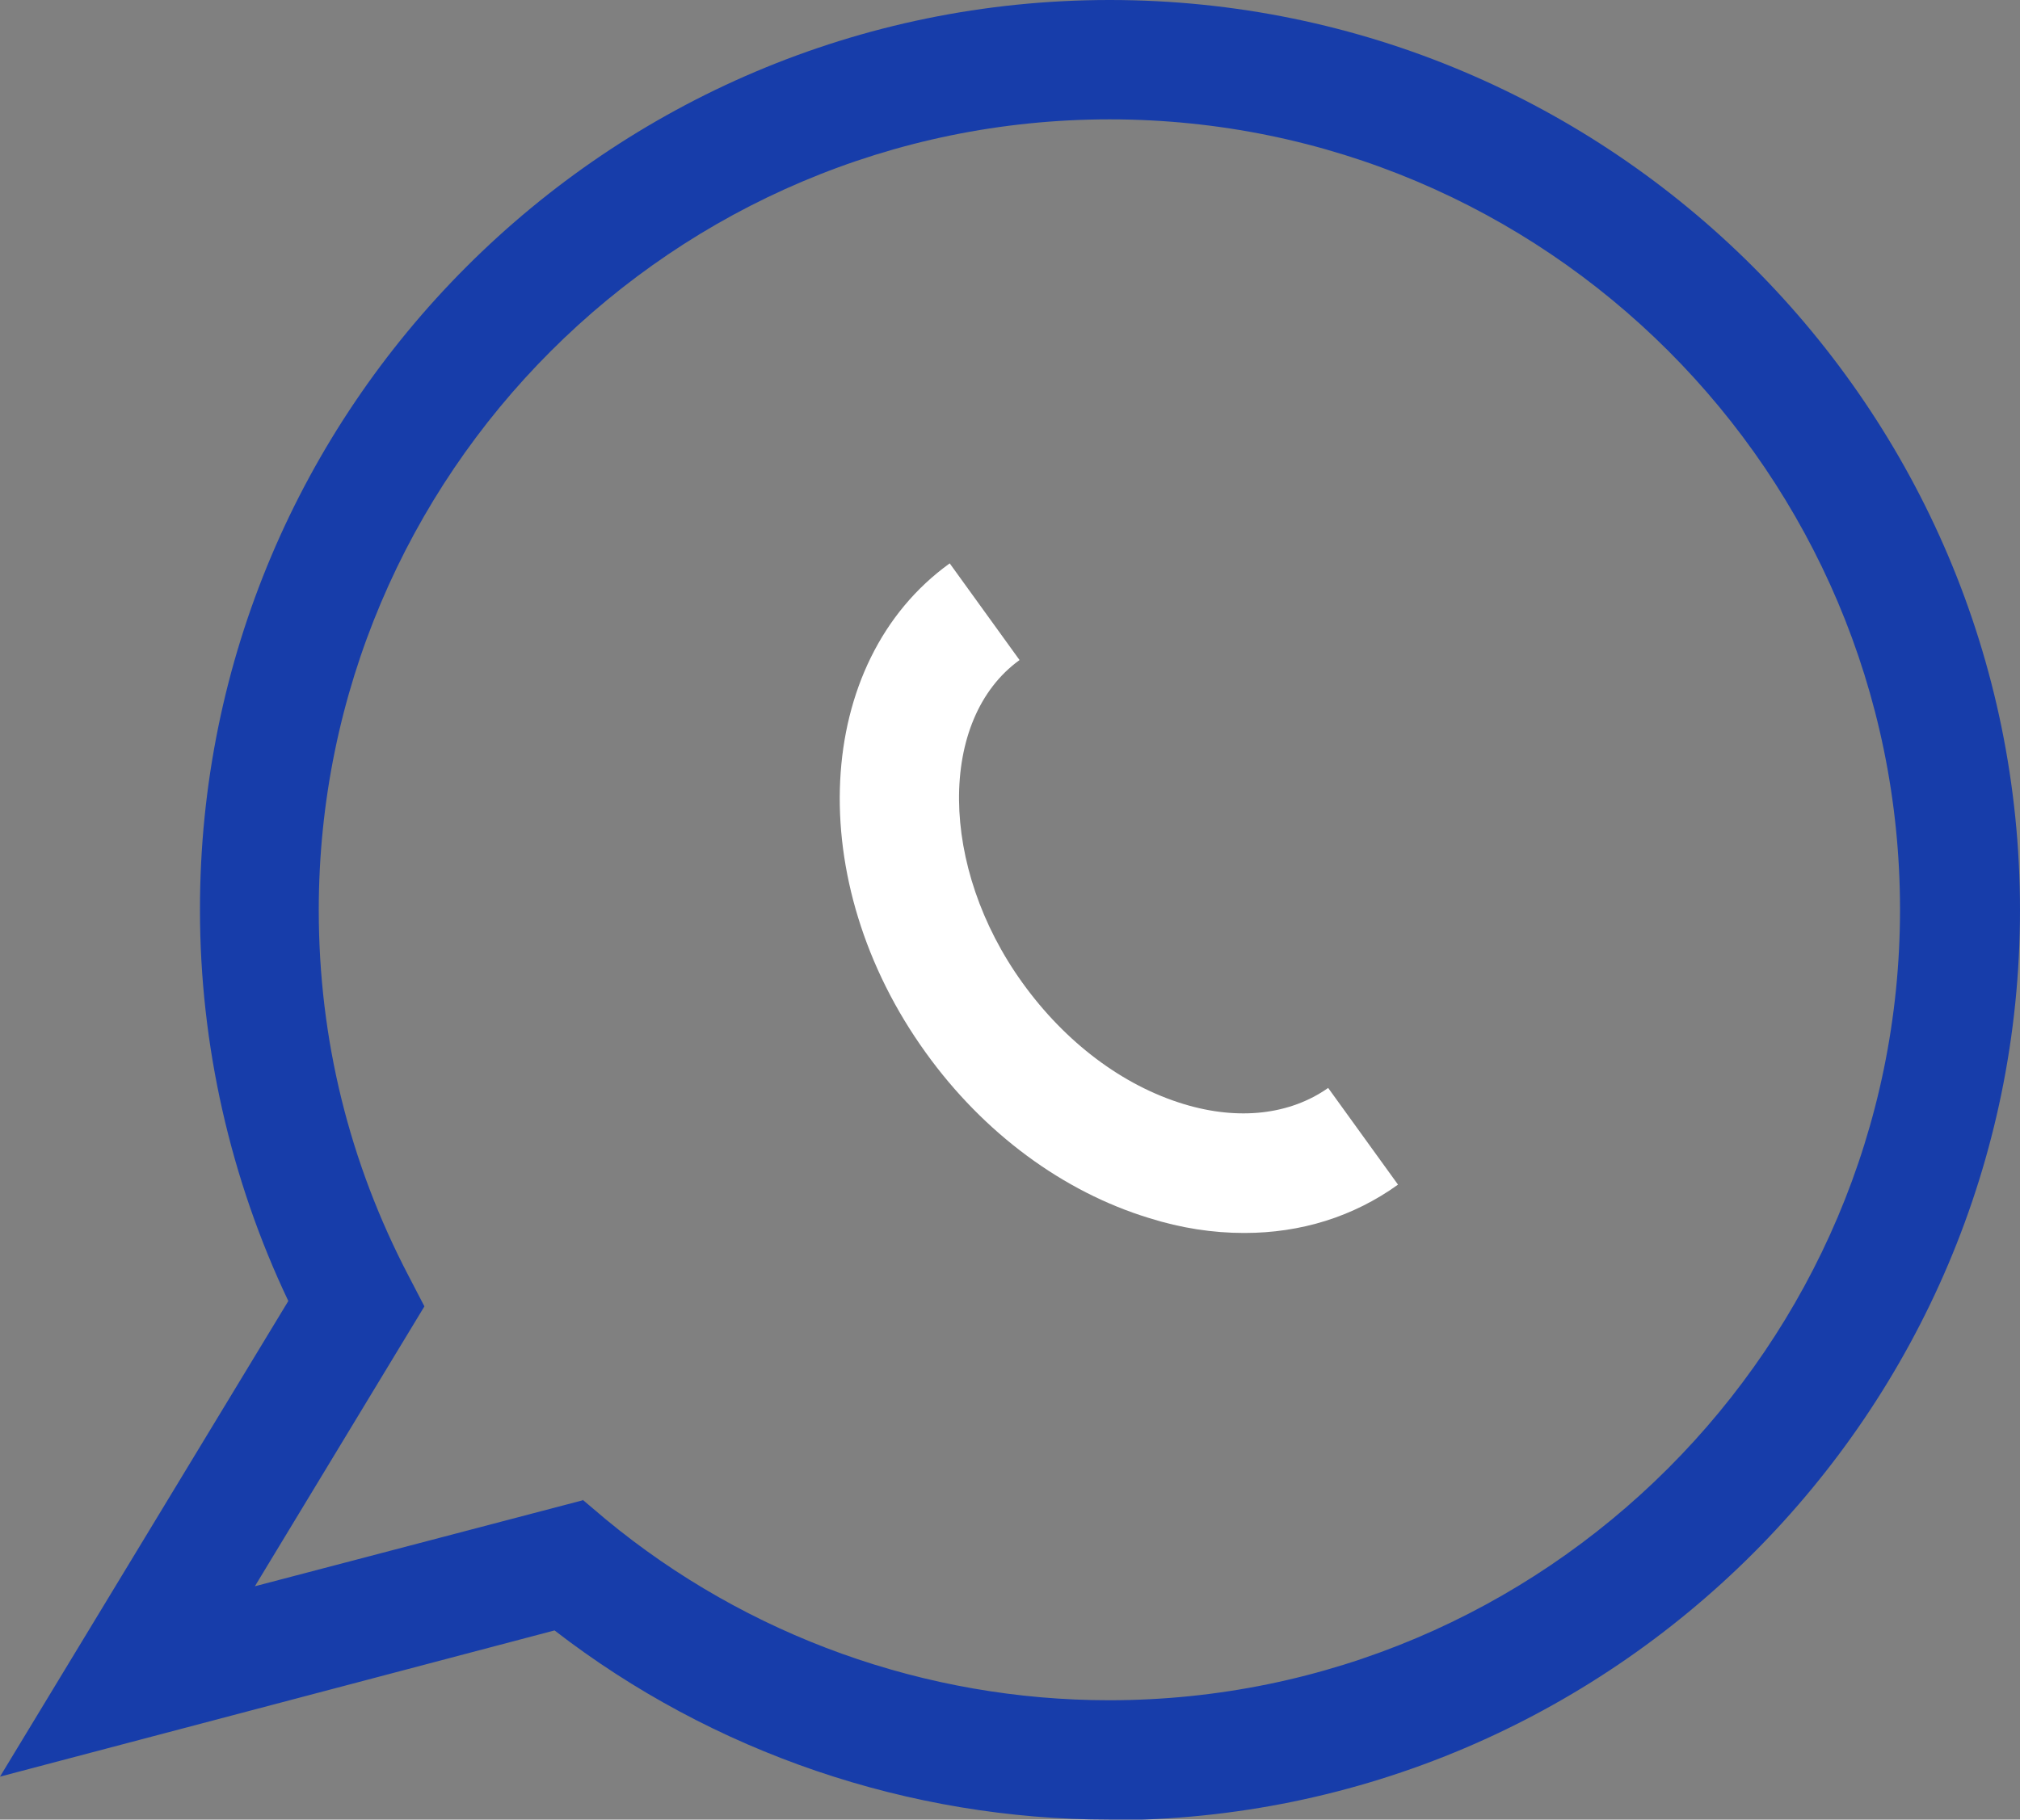
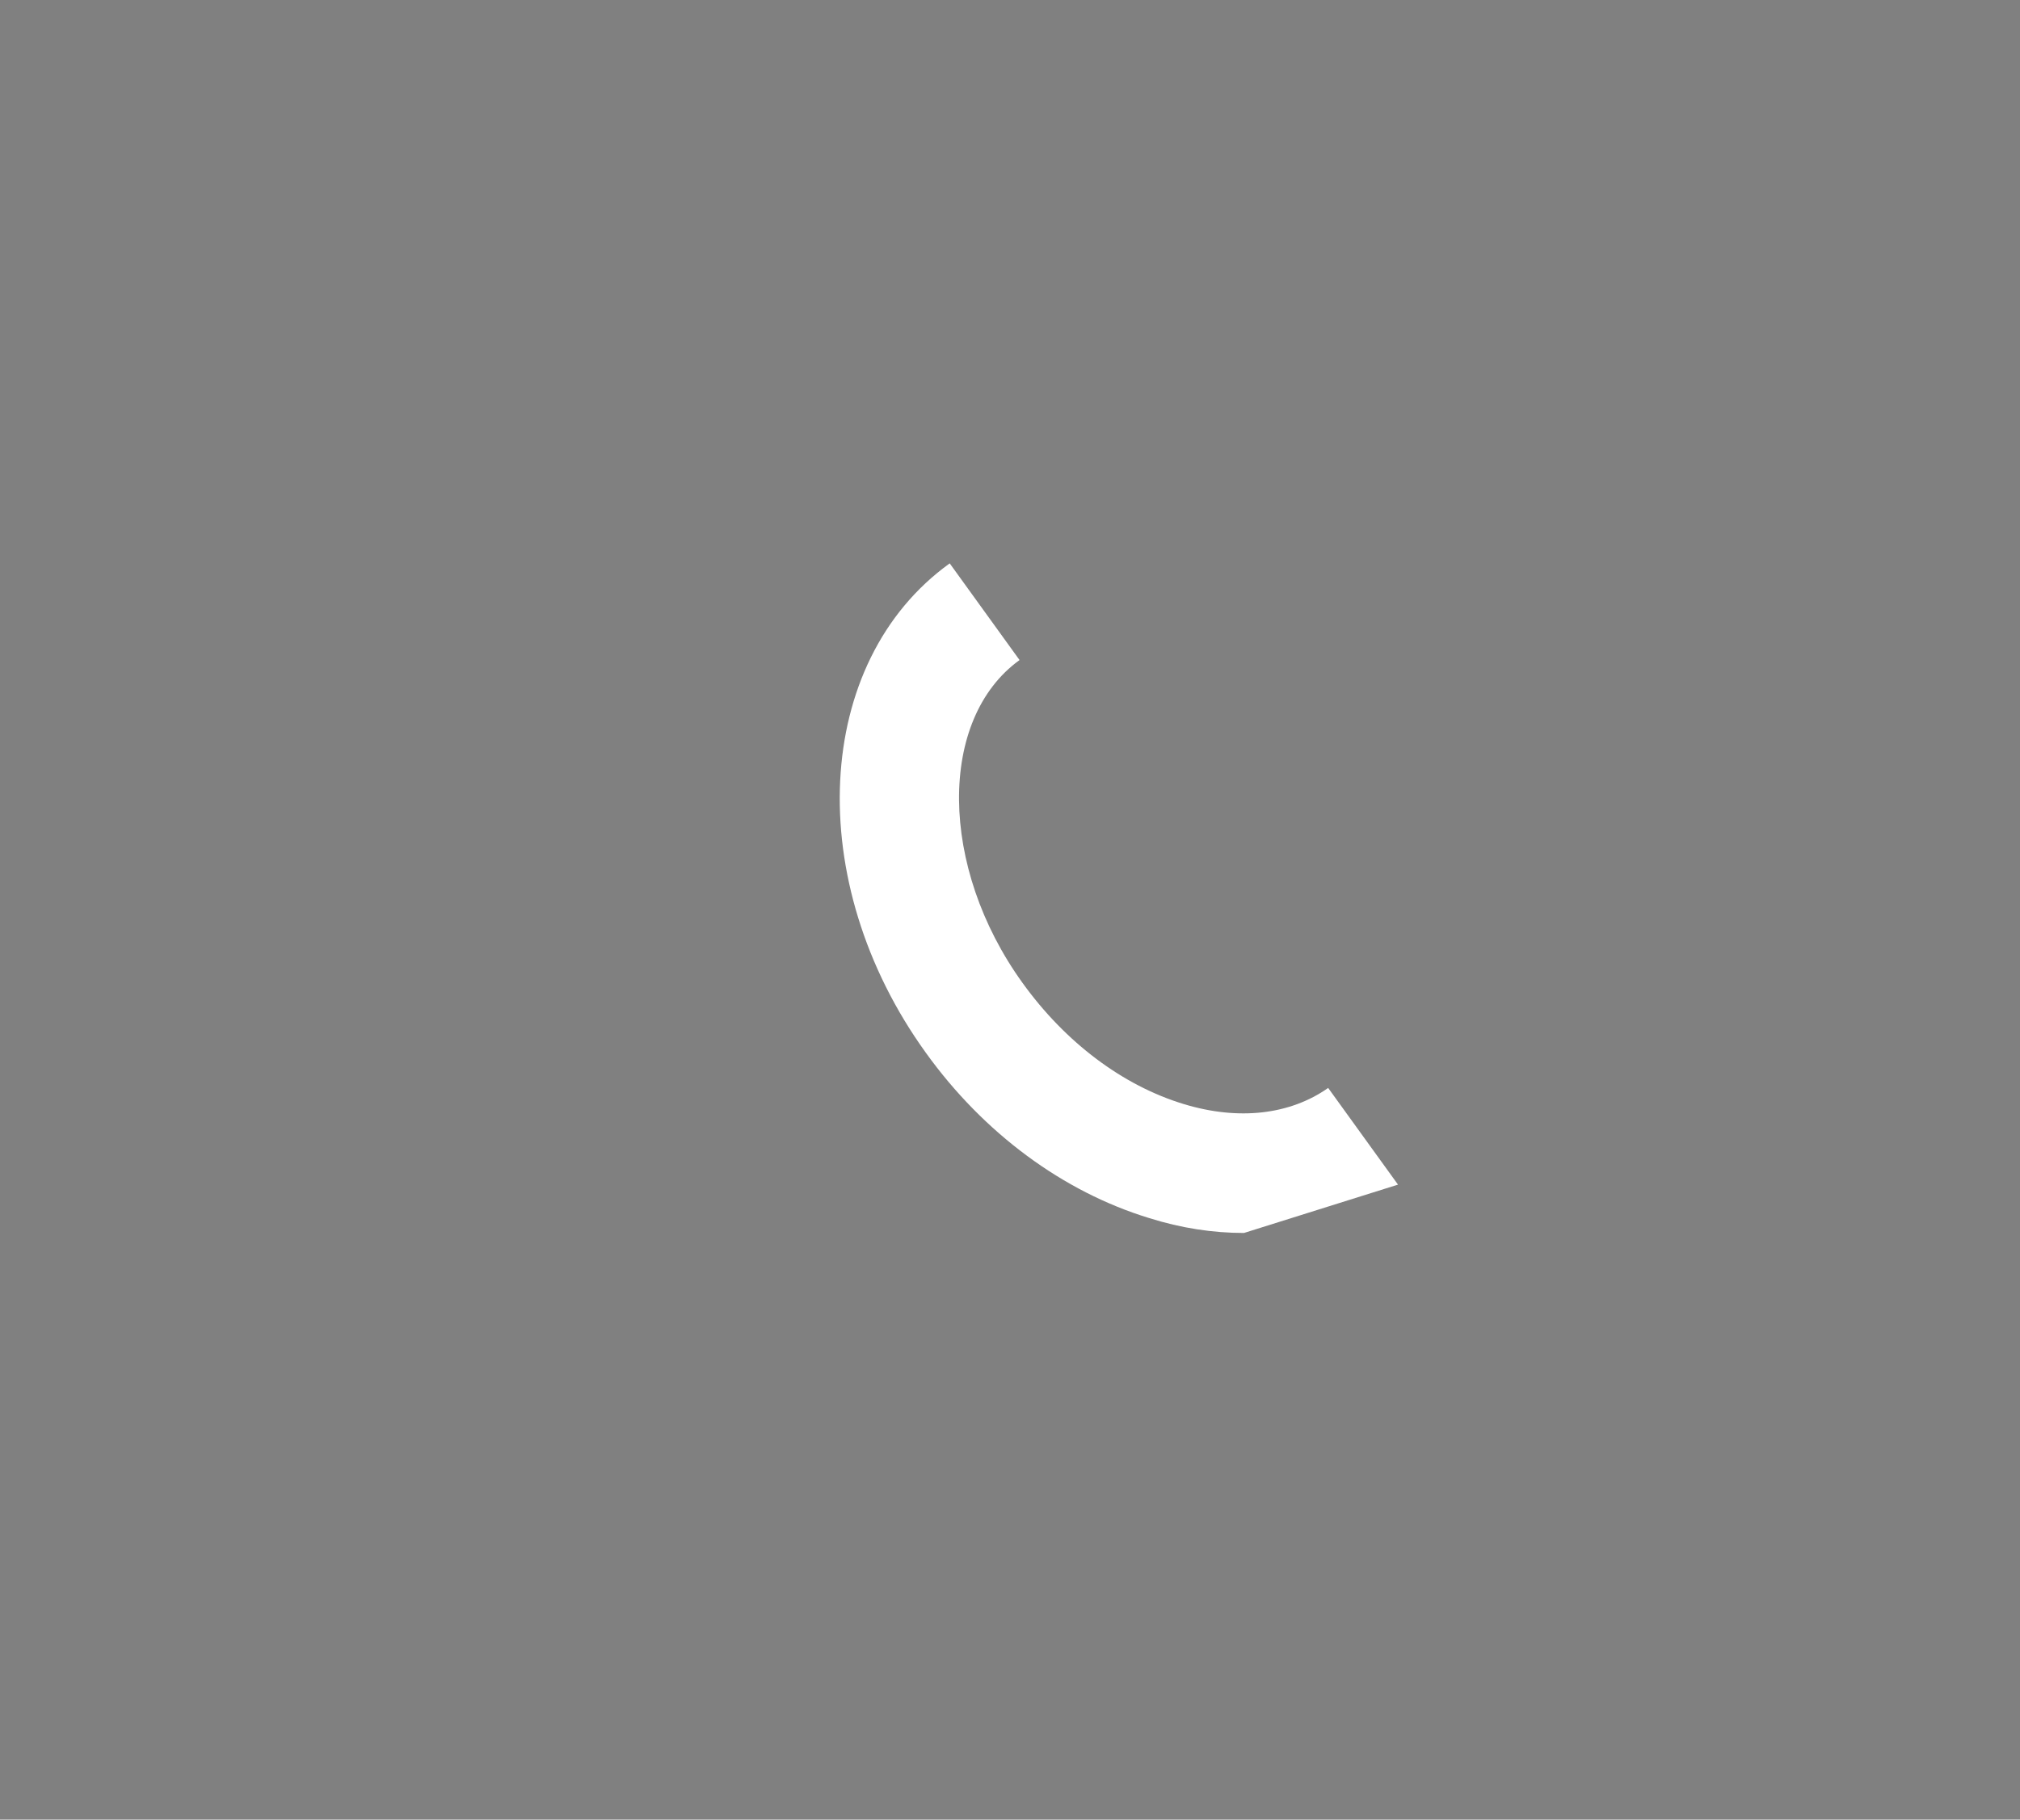
<svg xmlns="http://www.w3.org/2000/svg" id="Camada_2" data-name="Camada 2" viewBox="0 0 33.84 30.49">
  <rect x="0" y="0" width="33.84" height="30.49" fill="#808080" stroke="none" />
  <defs>
    <style>      .cls-1 {        fill: #fff;      }      .cls-2 {        fill: #173daa;      }    </style>
  </defs>
  <g id="Camada_1-2" data-name="Camada 1">
    <g>
-       <path class="cls-2" d="M18.59,30.49c-3.36,0-6.65-1.12-9.3-3.17L0,29.77l4.83-7.97c-.97-2.04-1.48-4.29-1.48-6.55C3.34,6.84,10.18,0,18.59,0s15.25,6.84,15.25,15.25-6.84,15.25-15.25,15.25ZM9.76,25.13l.39.33c2.37,1.96,5.36,3.03,8.43,3.03,7.3,0,13.25-5.94,13.25-13.25S25.89,2,18.59,2,5.34,7.94,5.34,15.25c0,2.16.51,4.23,1.51,6.14l.26.5-2.84,4.69,5.49-1.44Z" />
-       <path class="cls-1" d="M20.84,20.66c-.52,0-1.05-.08-1.59-.25-1.44-.44-2.77-1.42-3.74-2.77-2.07-2.87-1.89-6.55.4-8.2l1.17,1.62c-1.37.99-1.35,3.47.05,5.41.72,1,1.68,1.72,2.7,2.03.92.28,1.78.18,2.42-.27l1.17,1.62c-.75.54-1.63.81-2.57.81Z" />
+       <path class="cls-1" d="M20.84,20.66c-.52,0-1.05-.08-1.59-.25-1.44-.44-2.77-1.42-3.74-2.77-2.07-2.87-1.89-6.55.4-8.2l1.17,1.62c-1.37.99-1.35,3.47.05,5.41.72,1,1.68,1.72,2.7,2.03.92.28,1.78.18,2.42-.27l1.17,1.62Z" />
    </g>
  </g>
</svg>